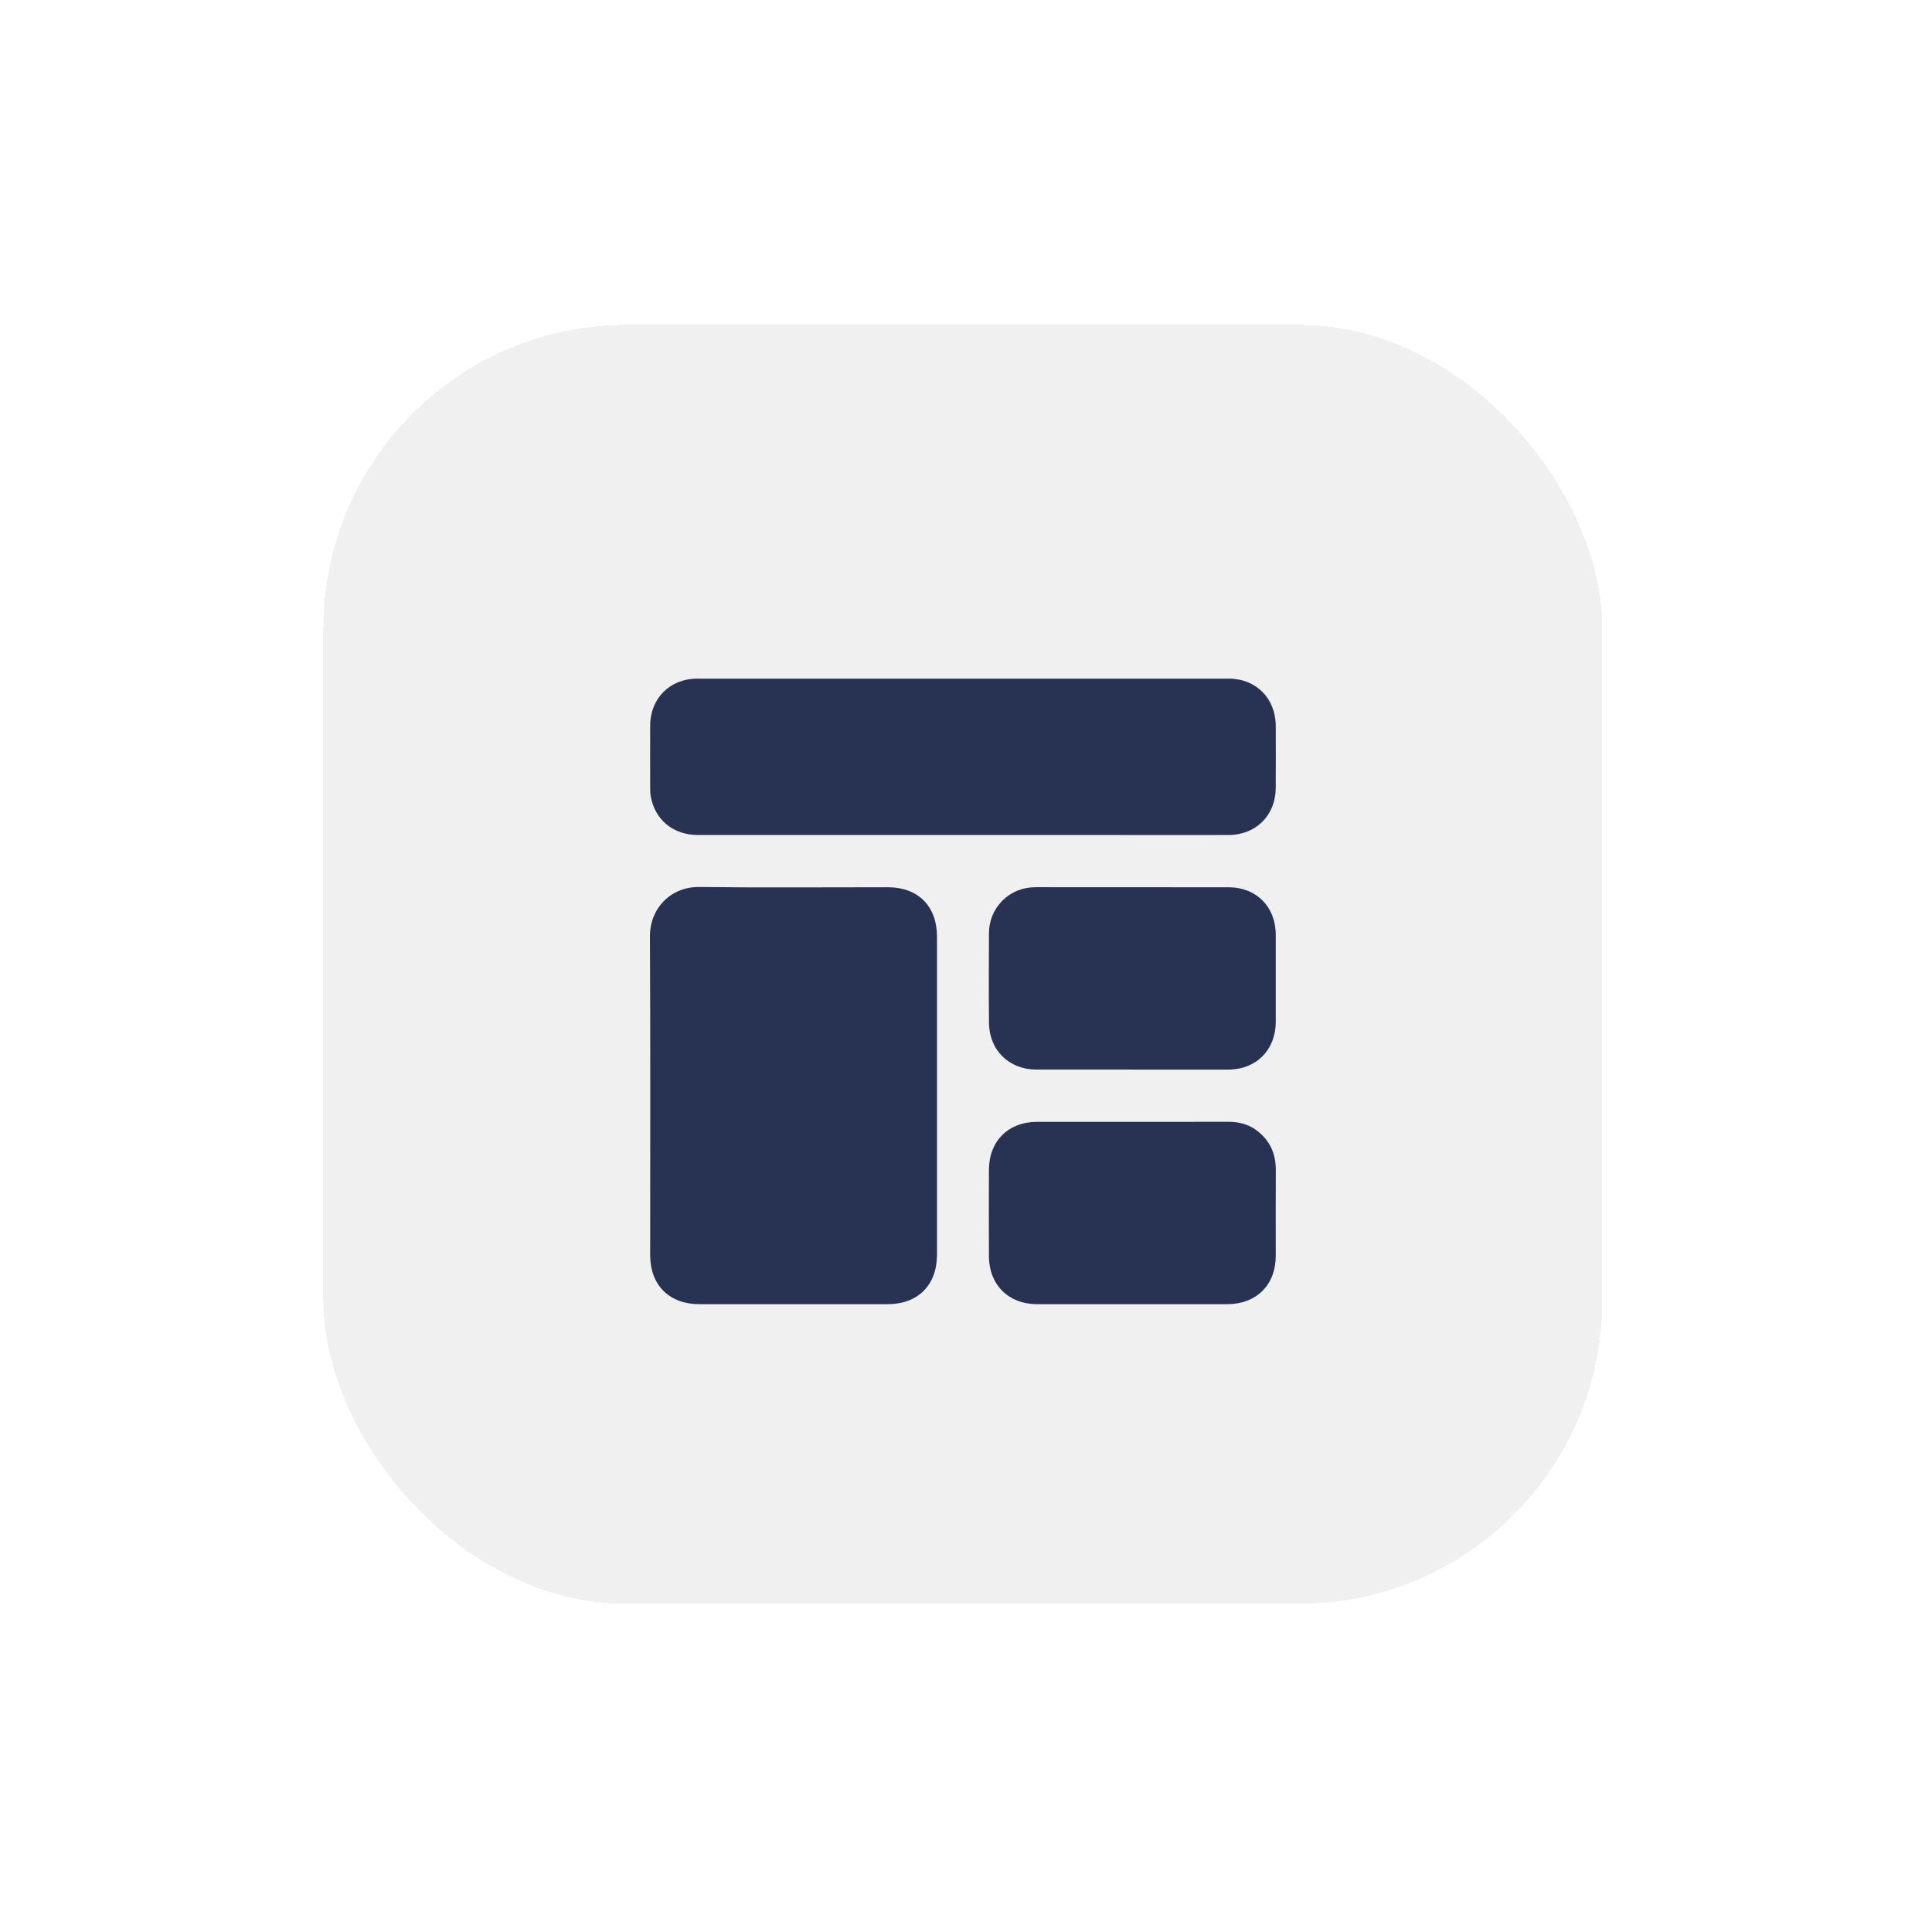
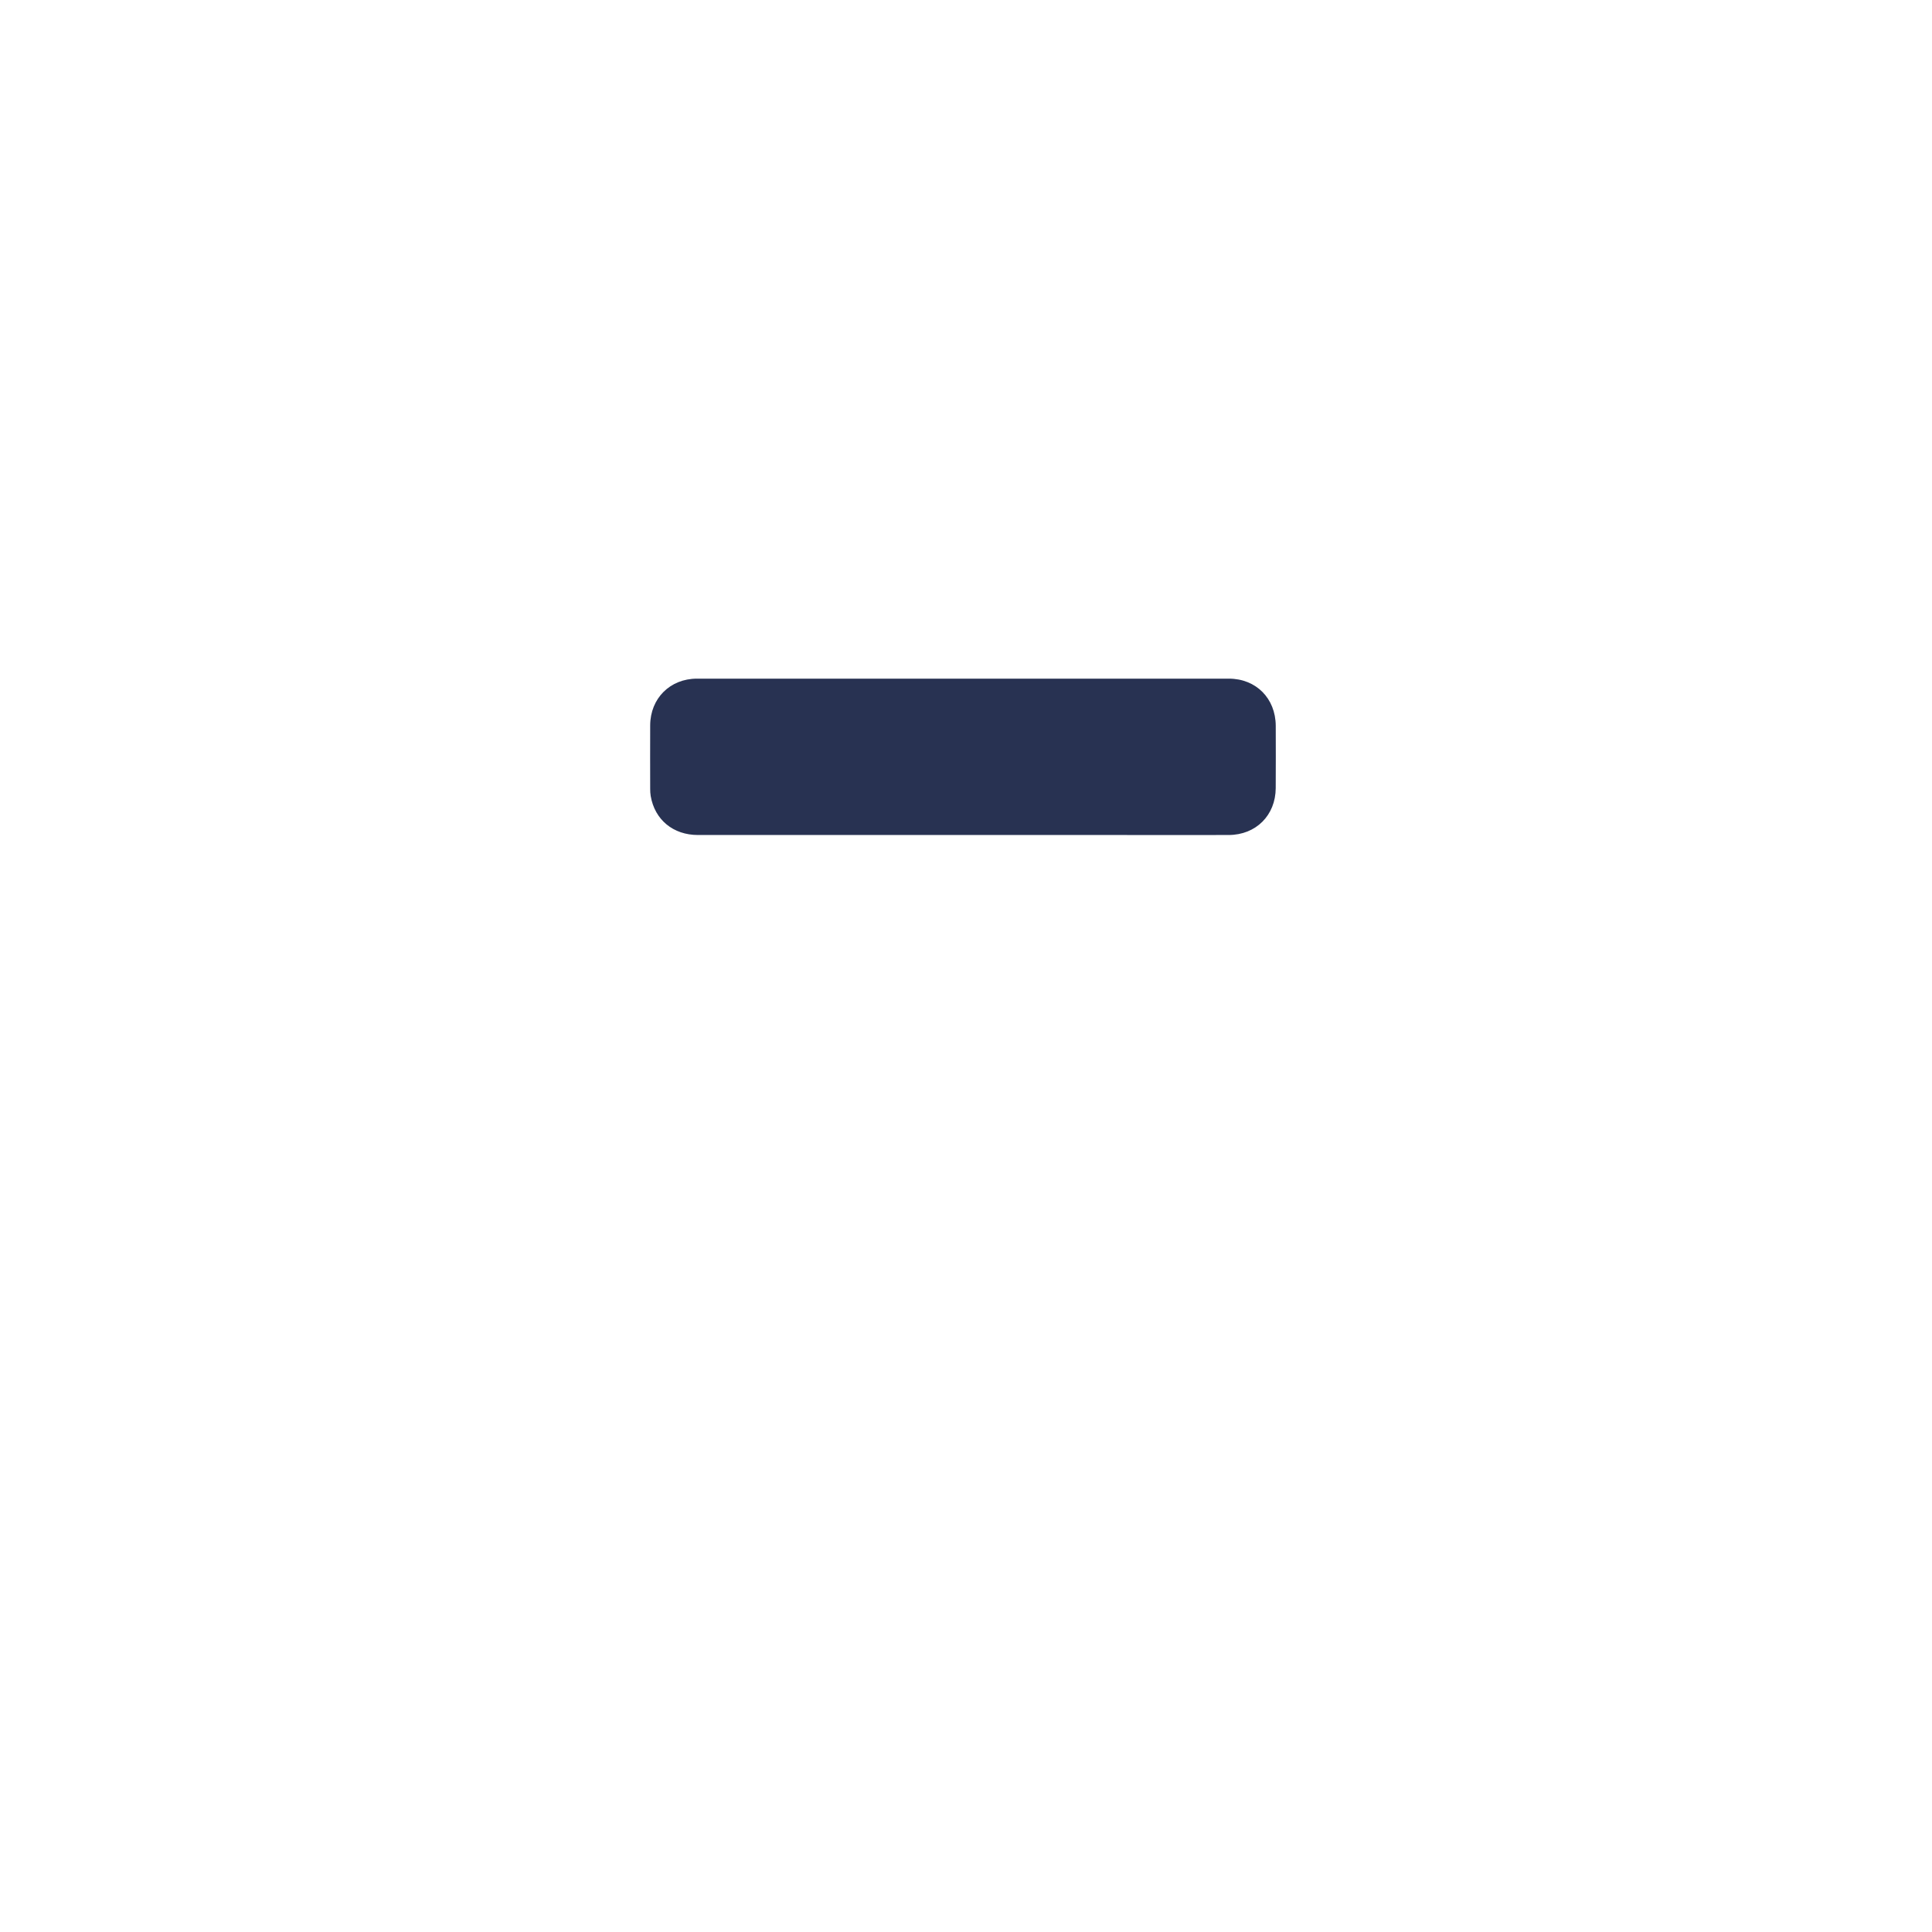
<svg xmlns="http://www.w3.org/2000/svg" width="71" height="71" viewBox="0 0 71 71" fill="none">
  <g filter="url(#filter0_d_485_8358)">
-     <rect x="13" y="8.594" width="47" height="47" rx="11.15" fill="#686868" fill-opacity="0.1" shape-rendering="crispEdges" />
-     <path d="M35.549 39.15C35.549 40.37 35.55 41.566 35.549 42.763C35.548 43.884 34.849 44.583 33.73 44.583C31.426 44.583 29.122 44.583 26.818 44.583C25.71 44.583 25.009 43.884 25.009 42.78C25.008 38.875 25.021 34.97 25 31.065C24.995 30.056 25.749 29.239 26.813 29.252C29.124 29.28 31.436 29.26 33.747 29.261C34.855 29.262 35.548 29.958 35.549 31.071C35.55 33.757 35.549 36.442 35.549 39.15Z" fill="#283252" />
    <path d="M42.071 27.341C36.954 27.341 31.859 27.342 26.765 27.341C25.854 27.341 25.178 26.782 25.028 25.91C25.013 25.822 25.009 25.732 25.009 25.642C25.008 24.864 25.005 24.086 25.009 23.308C25.014 22.321 25.738 21.596 26.727 21.595C33.243 21.593 39.759 21.593 46.276 21.595C47.276 21.596 47.993 22.322 47.998 23.327C48.001 24.09 48.001 24.853 47.997 25.616C47.993 26.617 47.271 27.338 46.268 27.341C44.877 27.344 43.485 27.341 42.071 27.341Z" fill="#283252" />
-     <path d="M37.961 29.741C38.316 29.408 38.722 29.258 39.194 29.259C41.551 29.263 43.908 29.258 46.265 29.262C47.289 29.264 47.995 29.979 47.998 31.002C48 32.072 48 33.142 47.998 34.211C47.995 35.243 47.279 35.961 46.248 35.962C43.898 35.964 41.549 35.964 39.2 35.961C38.195 35.96 37.468 35.248 37.46 34.244C37.45 33.152 37.455 32.059 37.459 30.967C37.46 30.499 37.62 30.09 37.961 29.741Z" fill="#283252" />
-     <path d="M47.184 38.118C47.749 38.49 48.004 39.004 48 39.661C47.993 40.709 47.999 41.756 47.998 42.804C47.997 43.877 47.288 44.583 46.209 44.583C43.882 44.584 41.555 44.584 39.228 44.583C38.181 44.582 37.463 43.872 37.458 42.827C37.454 41.765 37.454 40.702 37.458 39.64C37.462 38.589 38.17 37.884 39.222 37.883C41.564 37.88 43.906 37.883 46.248 37.881C46.577 37.88 46.886 37.939 47.184 38.118Z" fill="#283252" />
  </g>
  <defs>
    <filter id="filter0_d_485_8358" x="0.735" y="0.789" width="69.299" height="69.299" filterUnits="userSpaceOnUse" color-interpolation-filters="sRGB">
      <feFlood flood-opacity="0" result="BackgroundImageFix" />
      <feColorMatrix in="SourceAlpha" type="matrix" values="0 0 0 0 0 0 0 0 0 0 0 0 0 0 0 0 0 0 127 0" result="hardAlpha" />
      <feOffset dx="-1.115" dy="3.345" />
      <feGaussianBlur stdDeviation="5.575" />
      <feComposite in2="hardAlpha" operator="out" />
      <feColorMatrix type="matrix" values="0 0 0 0 0 0 0 0 0 0 0 0 0 0 0 0 0 0 0.12 0" />
      <feBlend mode="normal" in2="BackgroundImageFix" result="effect1_dropShadow_485_8358" />
      <feBlend mode="normal" in="SourceGraphic" in2="effect1_dropShadow_485_8358" result="shape" />
    </filter>
  </defs>
</svg>